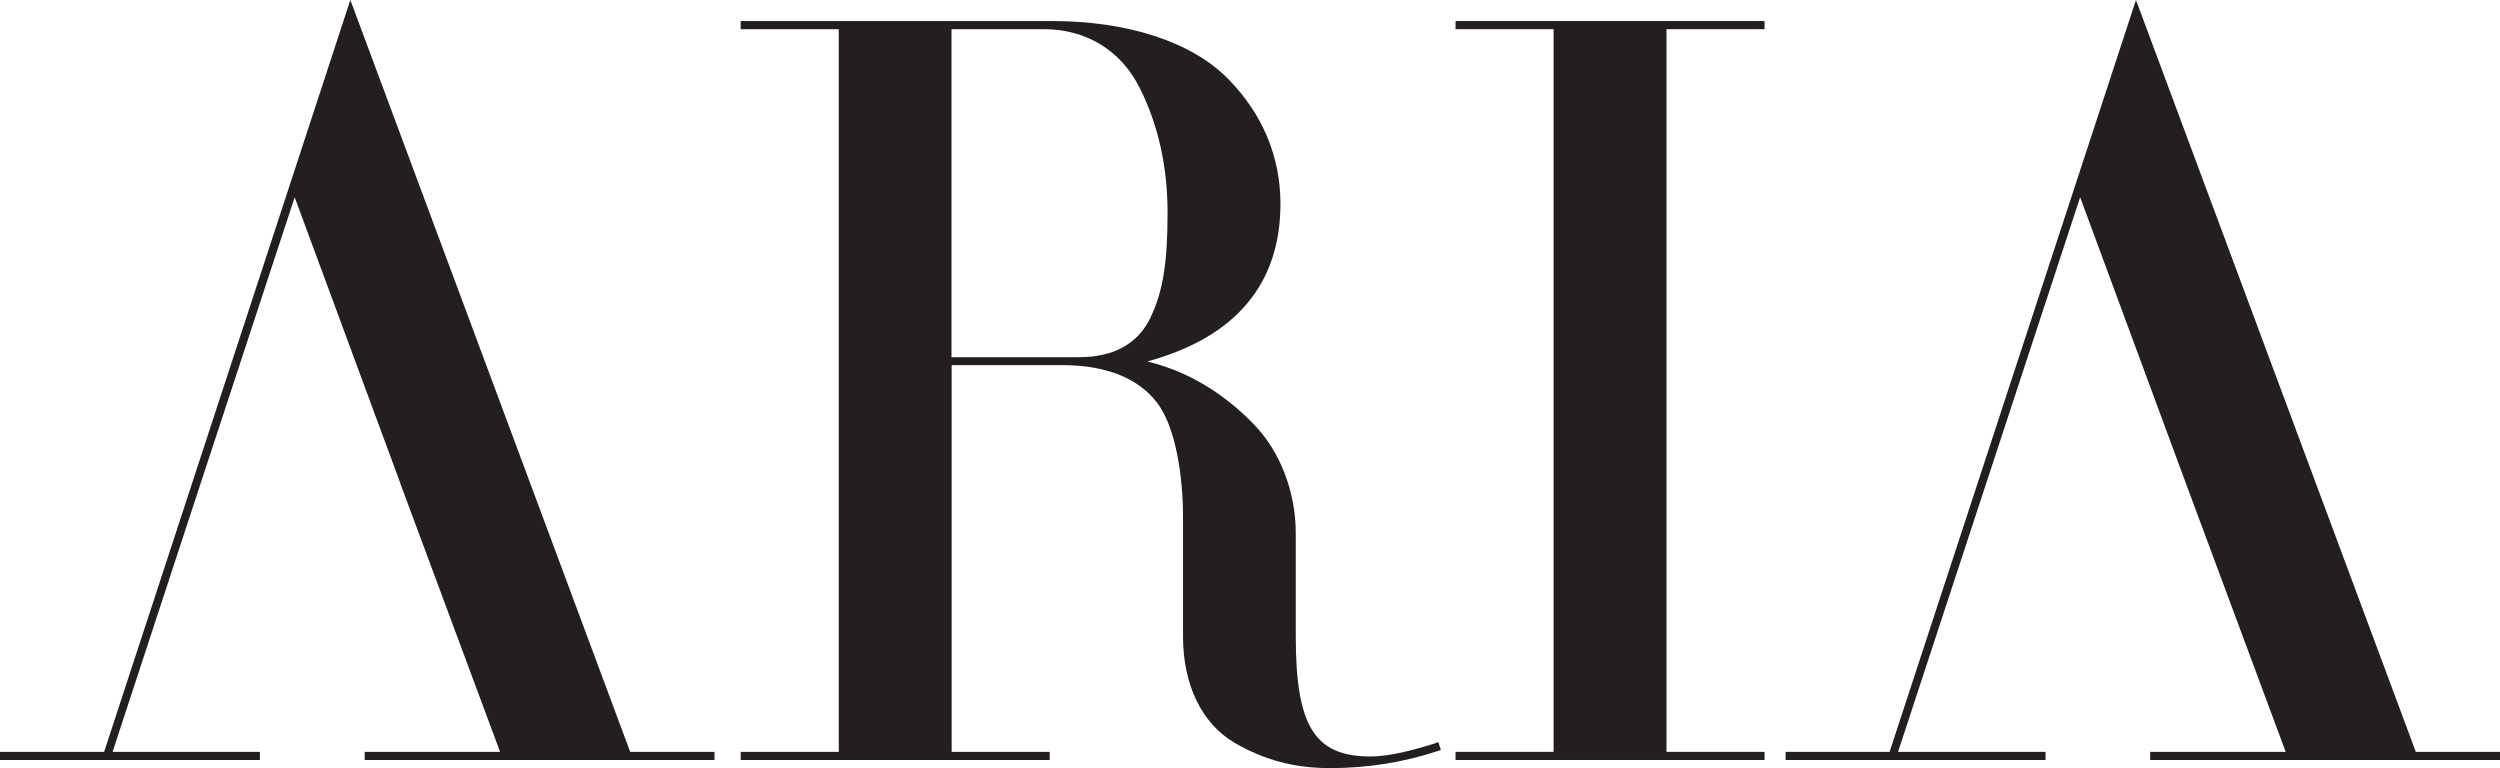
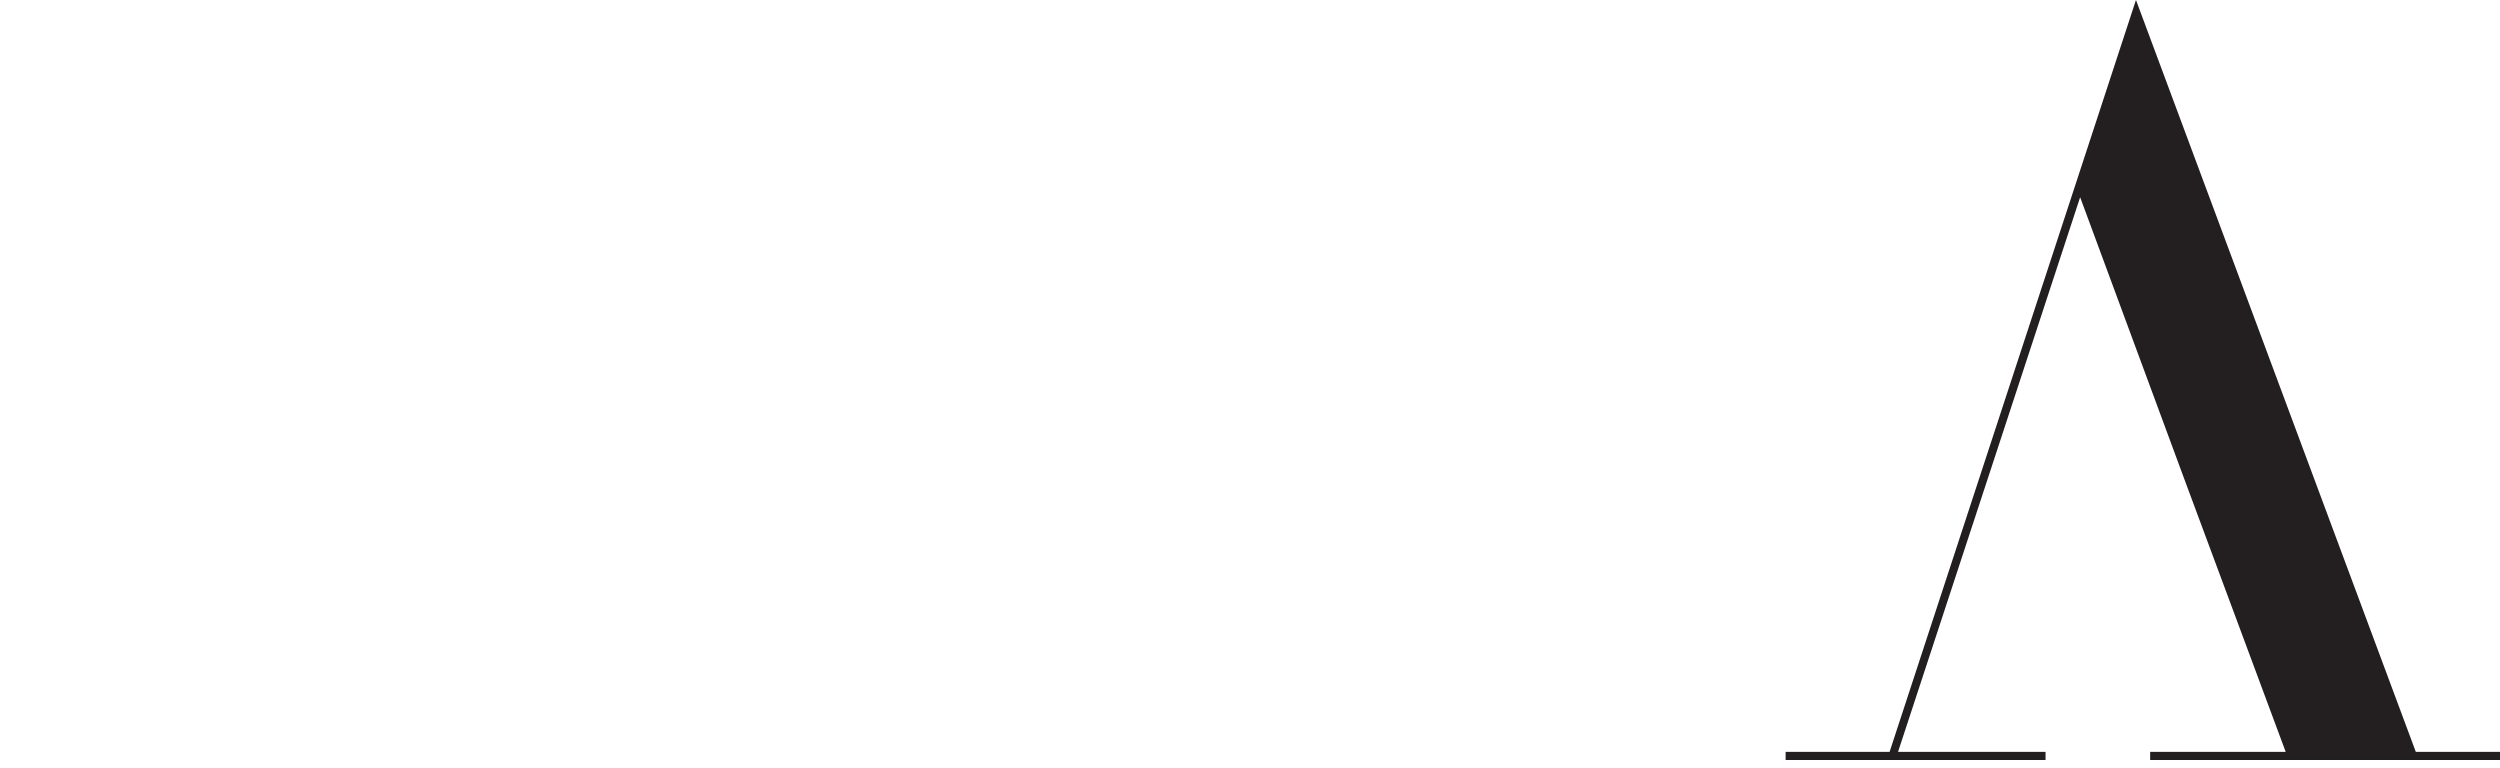
<svg xmlns="http://www.w3.org/2000/svg" id="Layer_1" viewBox="0 0 156.78 48.17">
  <defs>
    <style>.cls-1{fill:#231f20;stroke-width:0px;}</style>
  </defs>
-   <polygon class="cls-1" points="22.18 .56 21.97 0 6.53 47.15 0 47.15 0 47.66 16.3 47.66 16.3 47.15 7.06 47.15 12.57 30.35 18.48 12.37 25.09 30.26 25.12 30.36 31.36 47.15 22.87 47.15 22.87 47.66 44.81 47.66 44.81 47.15 39.52 47.15 22.18 .56" />
-   <path class="cls-1" d="m89.99,46.62c-1.12.35-2.77.82-4.04.82-3.51,0-4.69-1.9-4.69-7.54v-6.47c0-2.59-.99-5.15-2.65-6.84-1.37-1.42-3.6-3.19-6.66-3.92,5.54-1.52,8.35-4.85,8.35-9.9,0-2.94-1.13-5.63-3.26-7.8-2.25-2.32-6.28-3.65-11.04-3.65h-19.55v.51h6.15v45.32h-6.15v.51h19.38v-.51h-6.15v-24.25h6.97c2.66,0,4.68.79,5.86,2.29,1.24,1.54,1.68,4.75,1.68,7.24v7.49c0,3.02,1.17,5.44,3.21,6.65,1.87,1.09,3.77,1.6,6,1.6,2.36,0,4.57-.35,6.76-1.07l.2-.07-.16-.49-.19.06ZM59.67,1.83h5.81c2.65,0,4.84,1.35,6,3.7,1.15,2.28,1.74,4.91,1.74,7.82,0,3.14-.29,4.92-1.07,6.57-.79,1.64-2.3,2.48-4.49,2.48h-7.99V1.83Z" />
-   <polygon class="cls-1" points="91.28 1.83 97.43 1.83 97.43 47.15 91.28 47.15 91.28 47.66 110.66 47.66 110.66 47.15 104.51 47.15 104.51 1.83 110.66 1.83 110.66 1.32 91.28 1.32 91.28 1.83" />
  <polygon class="cls-1" points="151.5 47.15 134.16 .56 133.95 0 118.5 47.15 111.98 47.15 111.98 47.66 128.28 47.66 128.28 47.15 119.03 47.15 130.45 12.37 137.1 30.36 143.34 47.15 134.84 47.15 134.84 47.66 156.78 47.66 156.78 47.15 151.5 47.15" />
</svg>